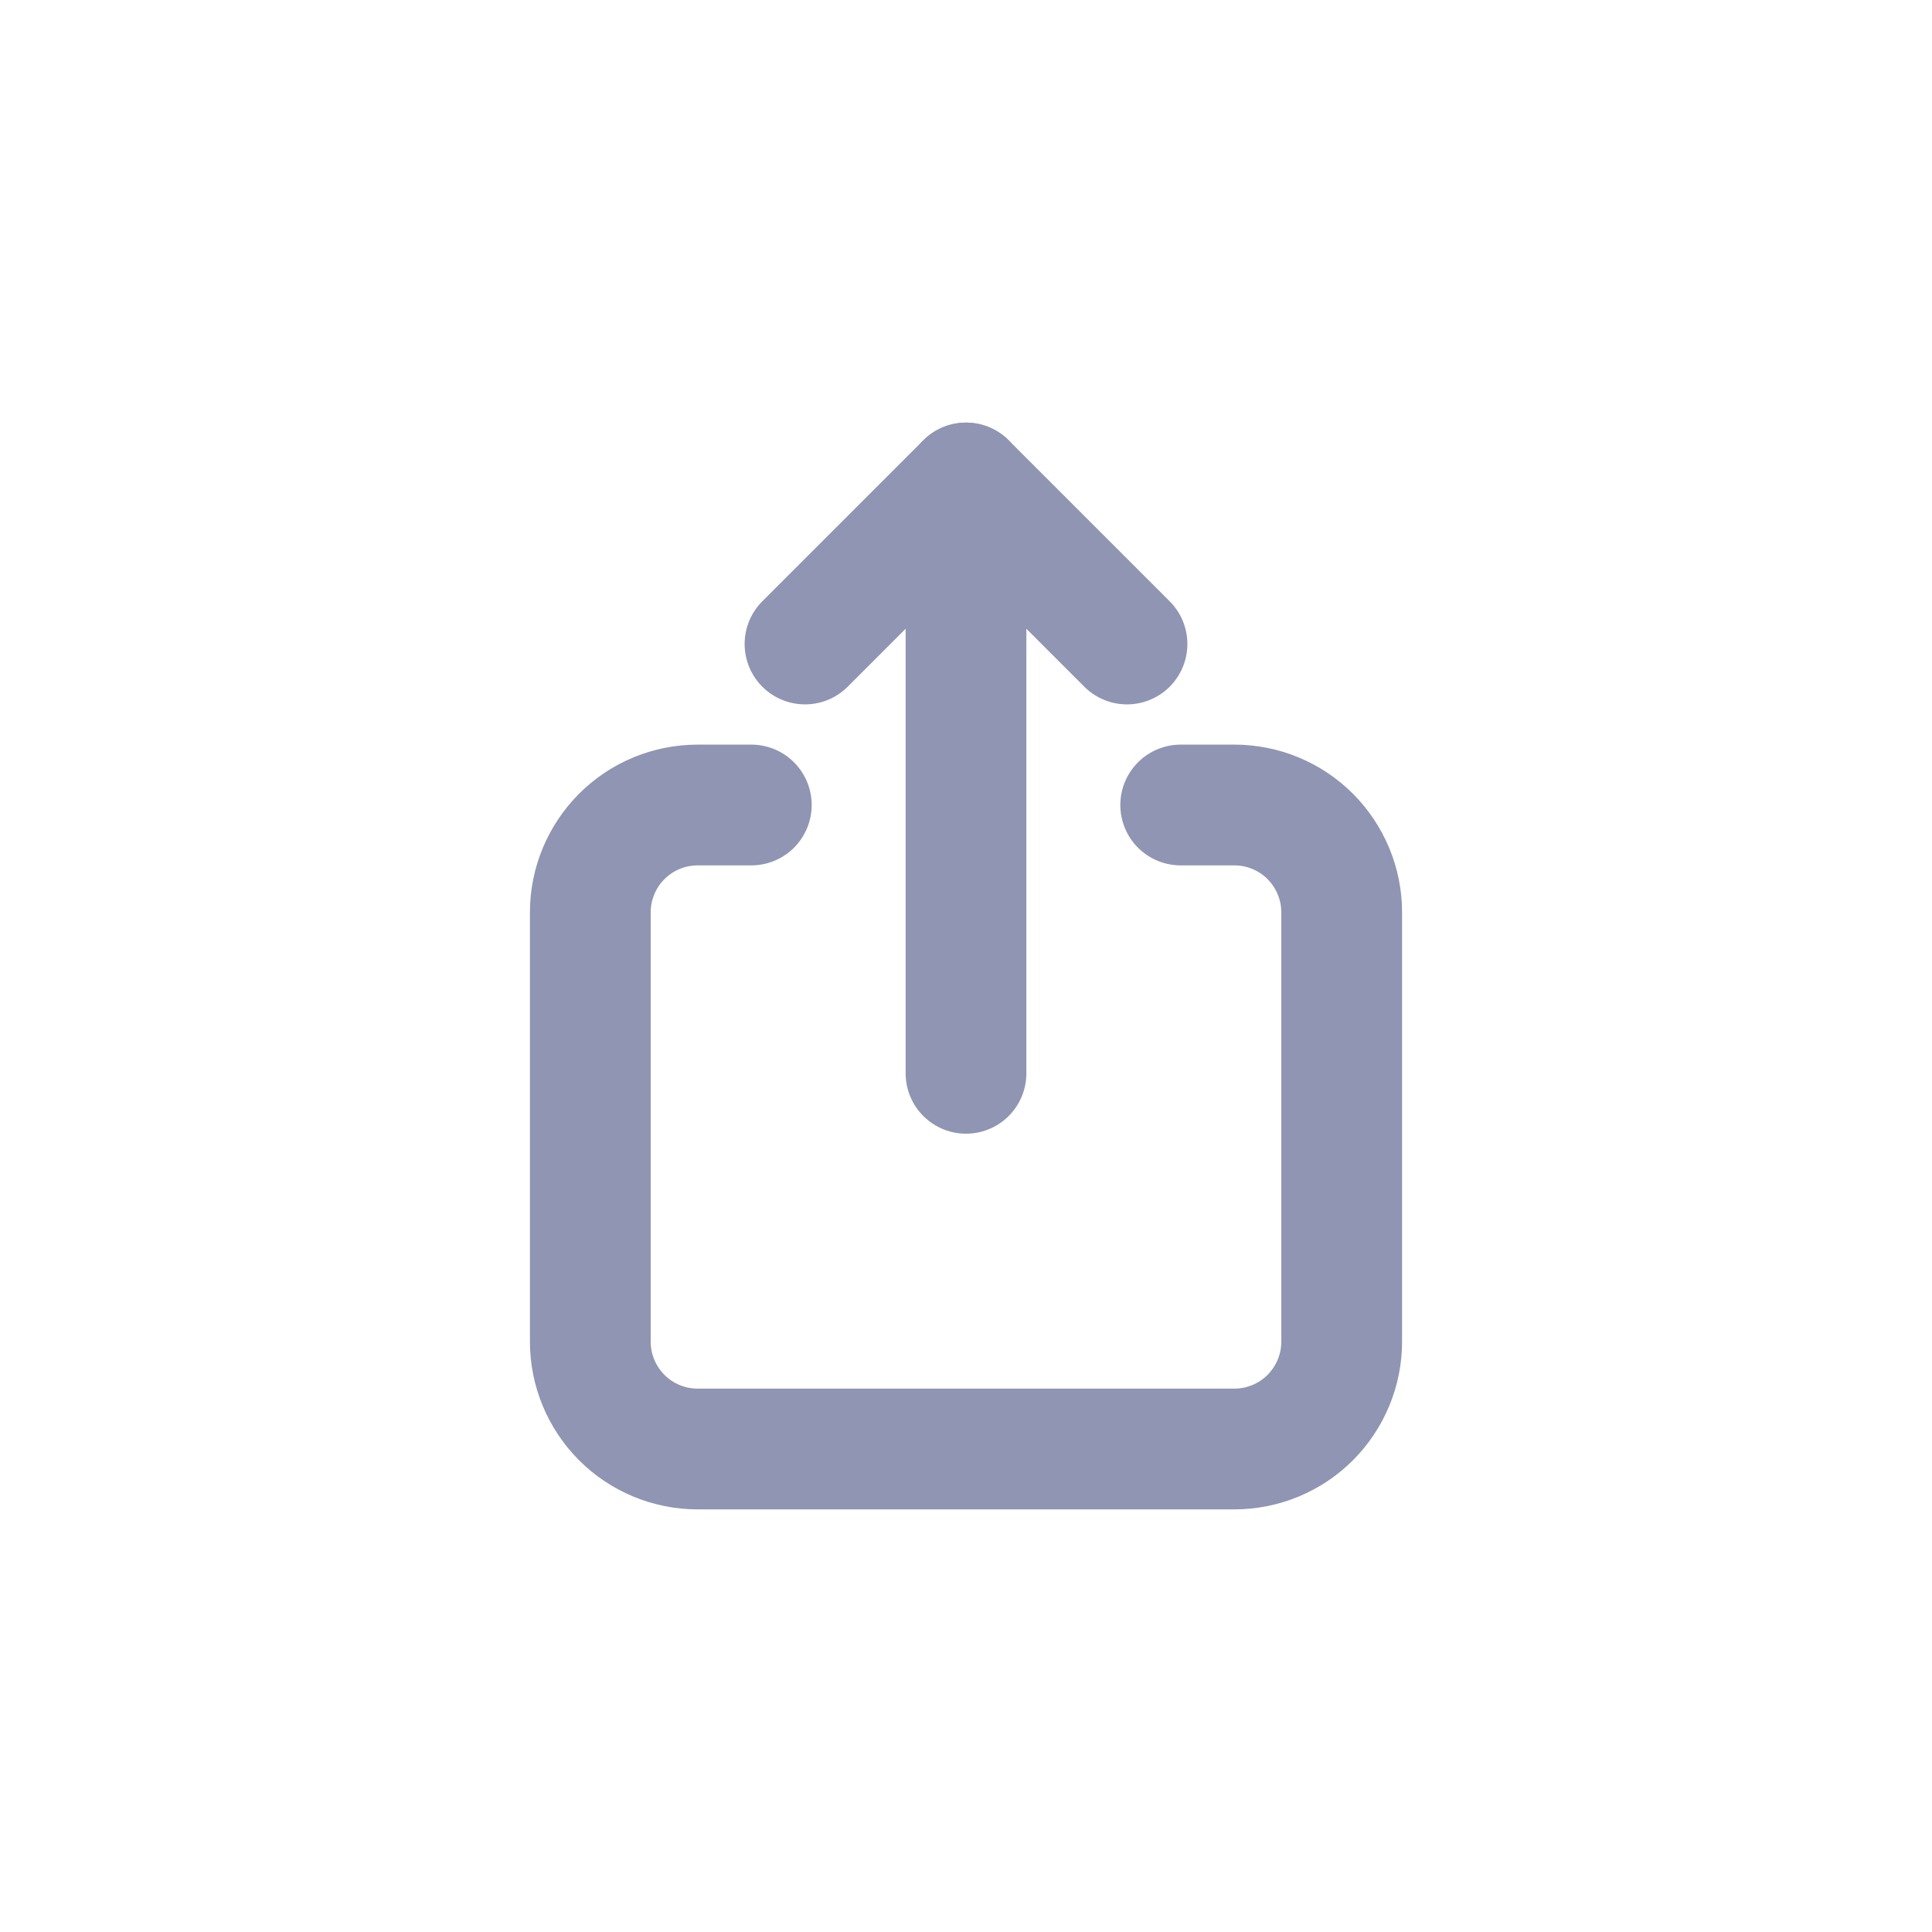
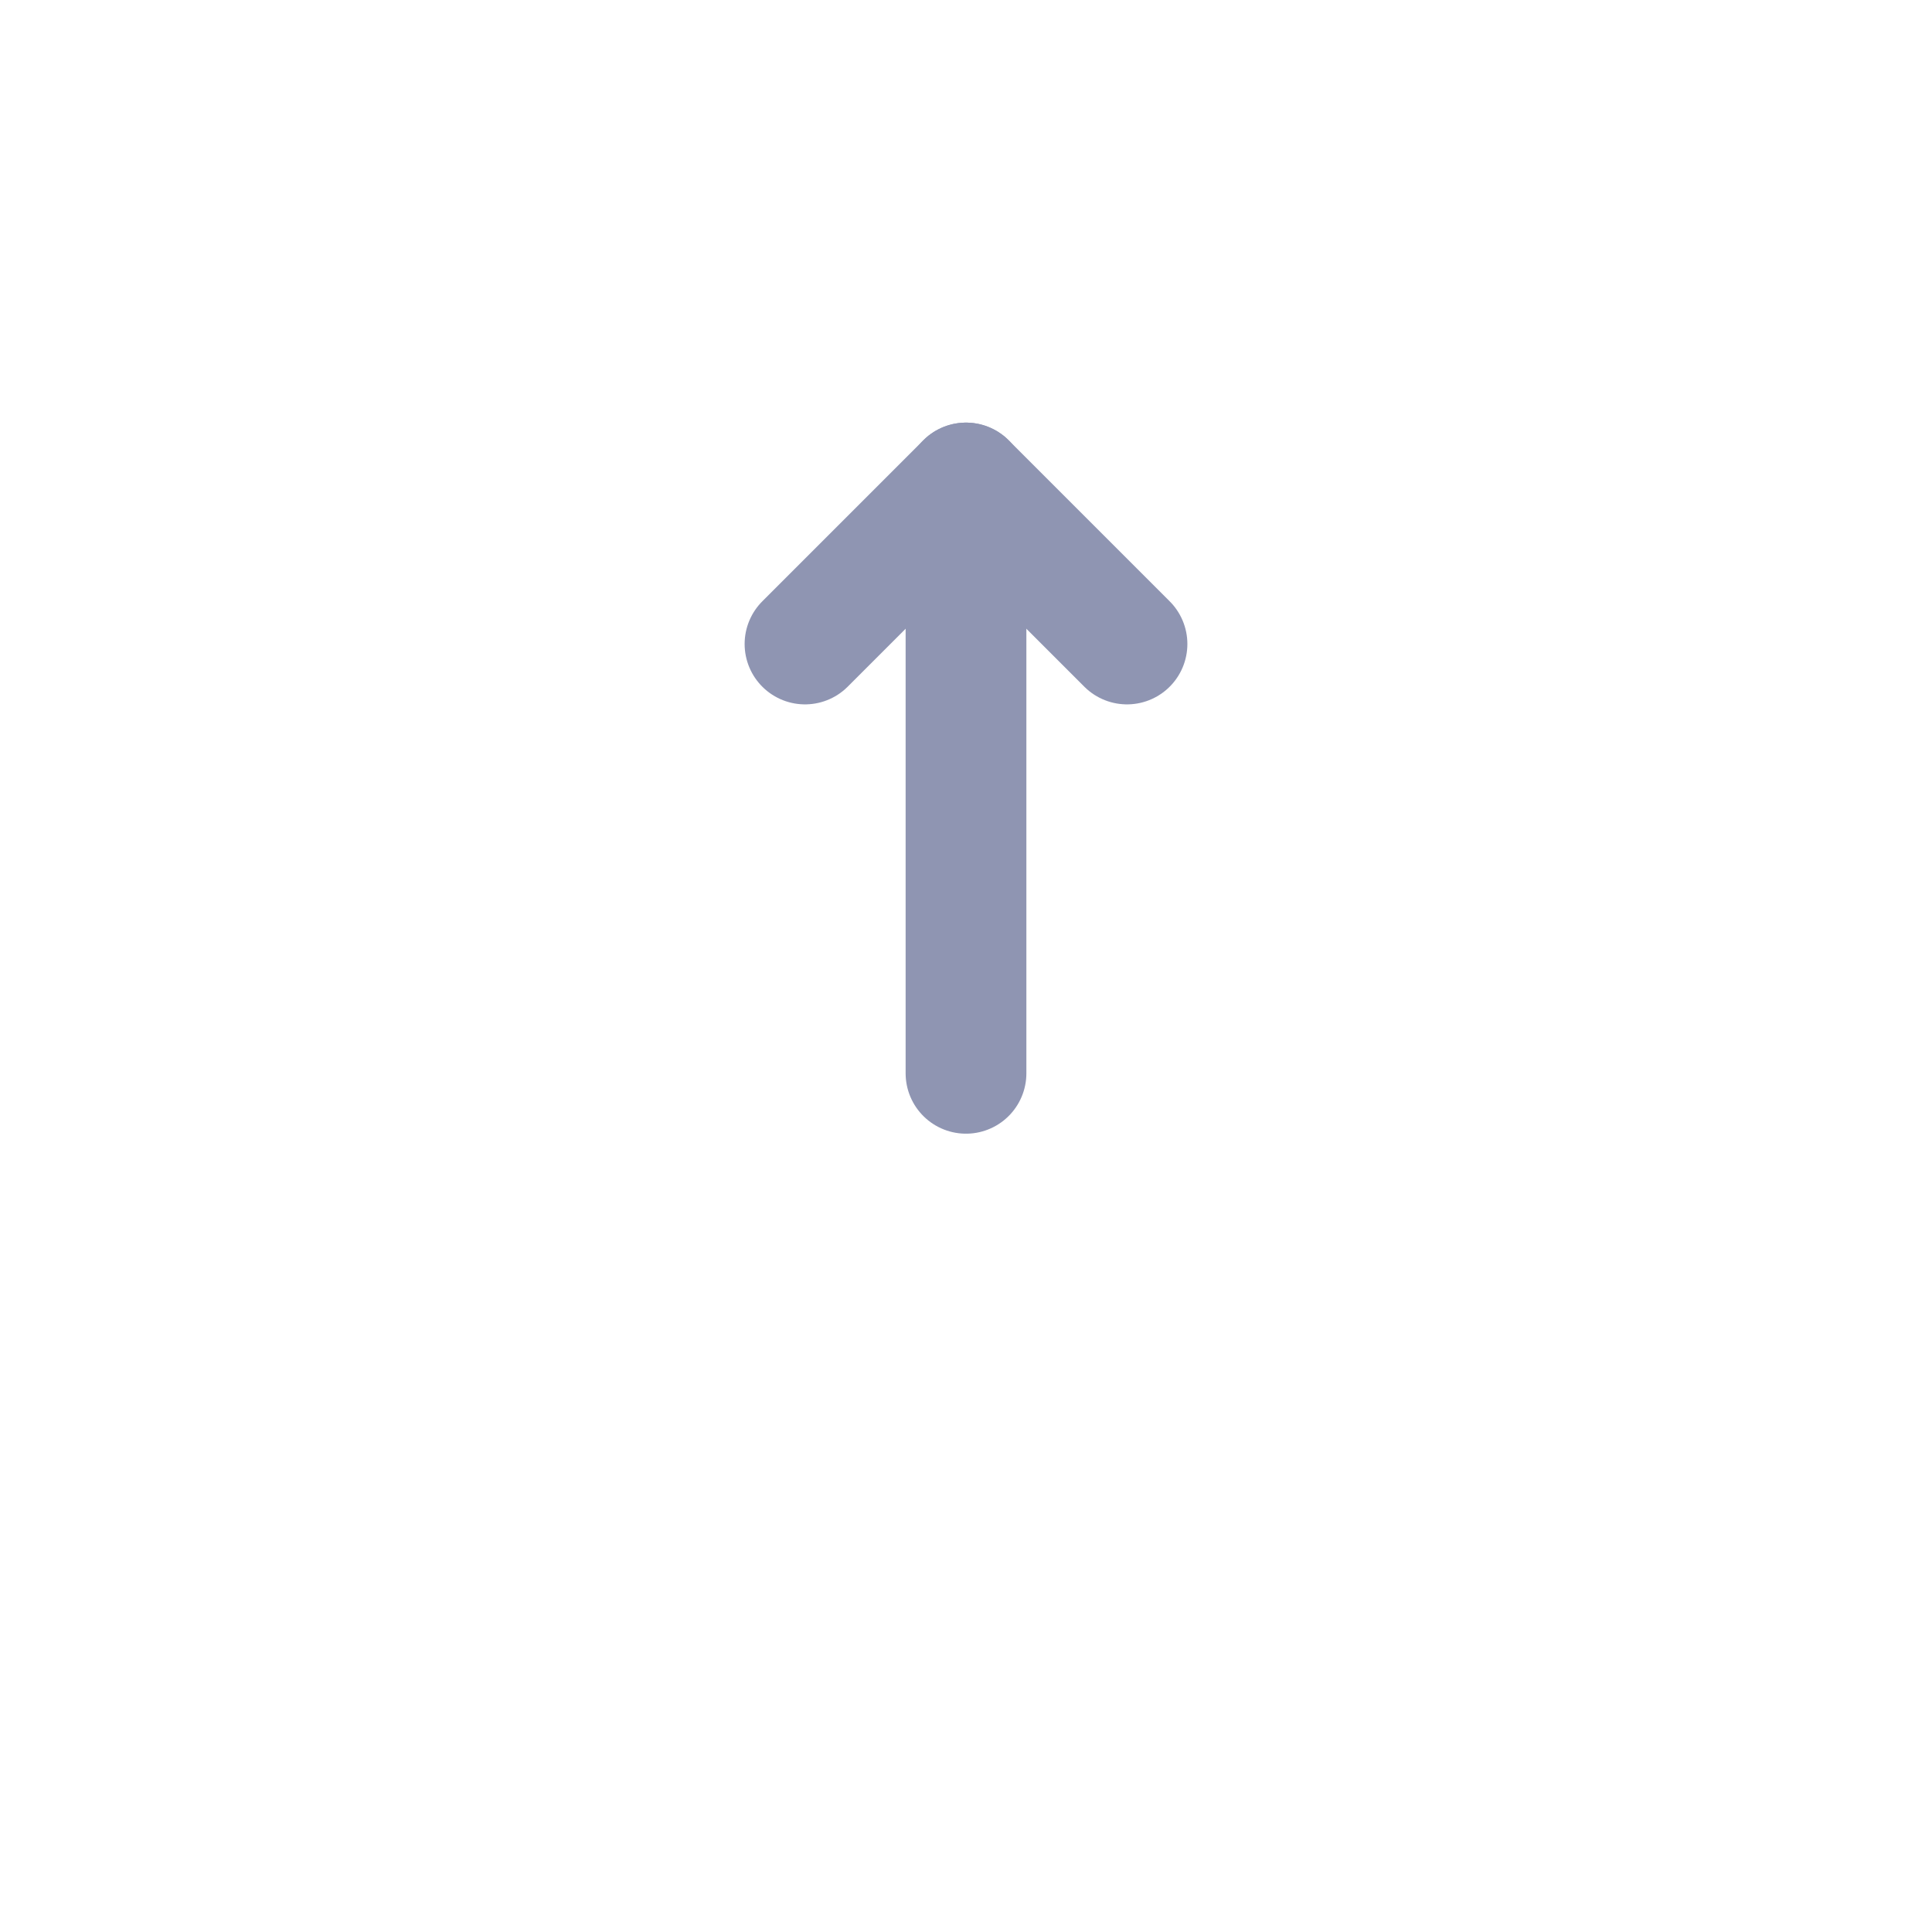
<svg xmlns="http://www.w3.org/2000/svg" width="24" height="24" viewBox="0 0 24 24" fill="none">
  <g clip-path="url(#clip0_1059_21929)">
-     <path d="M9.333 10H8.667C8.313 10 7.974 10.14 7.724 10.39C7.474 10.641 7.333 10.98 7.333 11.333V16.667C7.333 17.02 7.474 17.359 7.724 17.61C7.974 17.86 8.313 18 8.667 18H15.333C15.687 18 16.026 17.86 16.276 17.61C16.526 17.359 16.667 17.02 16.667 16.667V11.333C16.667 10.98 16.526 10.641 16.276 10.39C16.026 10.14 15.687 10 15.333 10H14.667" stroke="#8F95B2" stroke-width="1.5" stroke-linecap="round" stroke-linejoin="round" />
    <path d="M12 13.333V6" stroke="#8F95B2" stroke-width="1.5" stroke-linecap="round" stroke-linejoin="round" />
    <path d="M10 8L12 6L14 8" stroke="#8F95B2" stroke-width="1.5" stroke-linecap="round" stroke-linejoin="round" />
  </g>
  <defs>
    <clipPath id="clip0_1059_21929">
      <rect width="16" height="16" fill="white" transform="translate(4 4)" />
    </clipPath>
  </defs>
</svg>